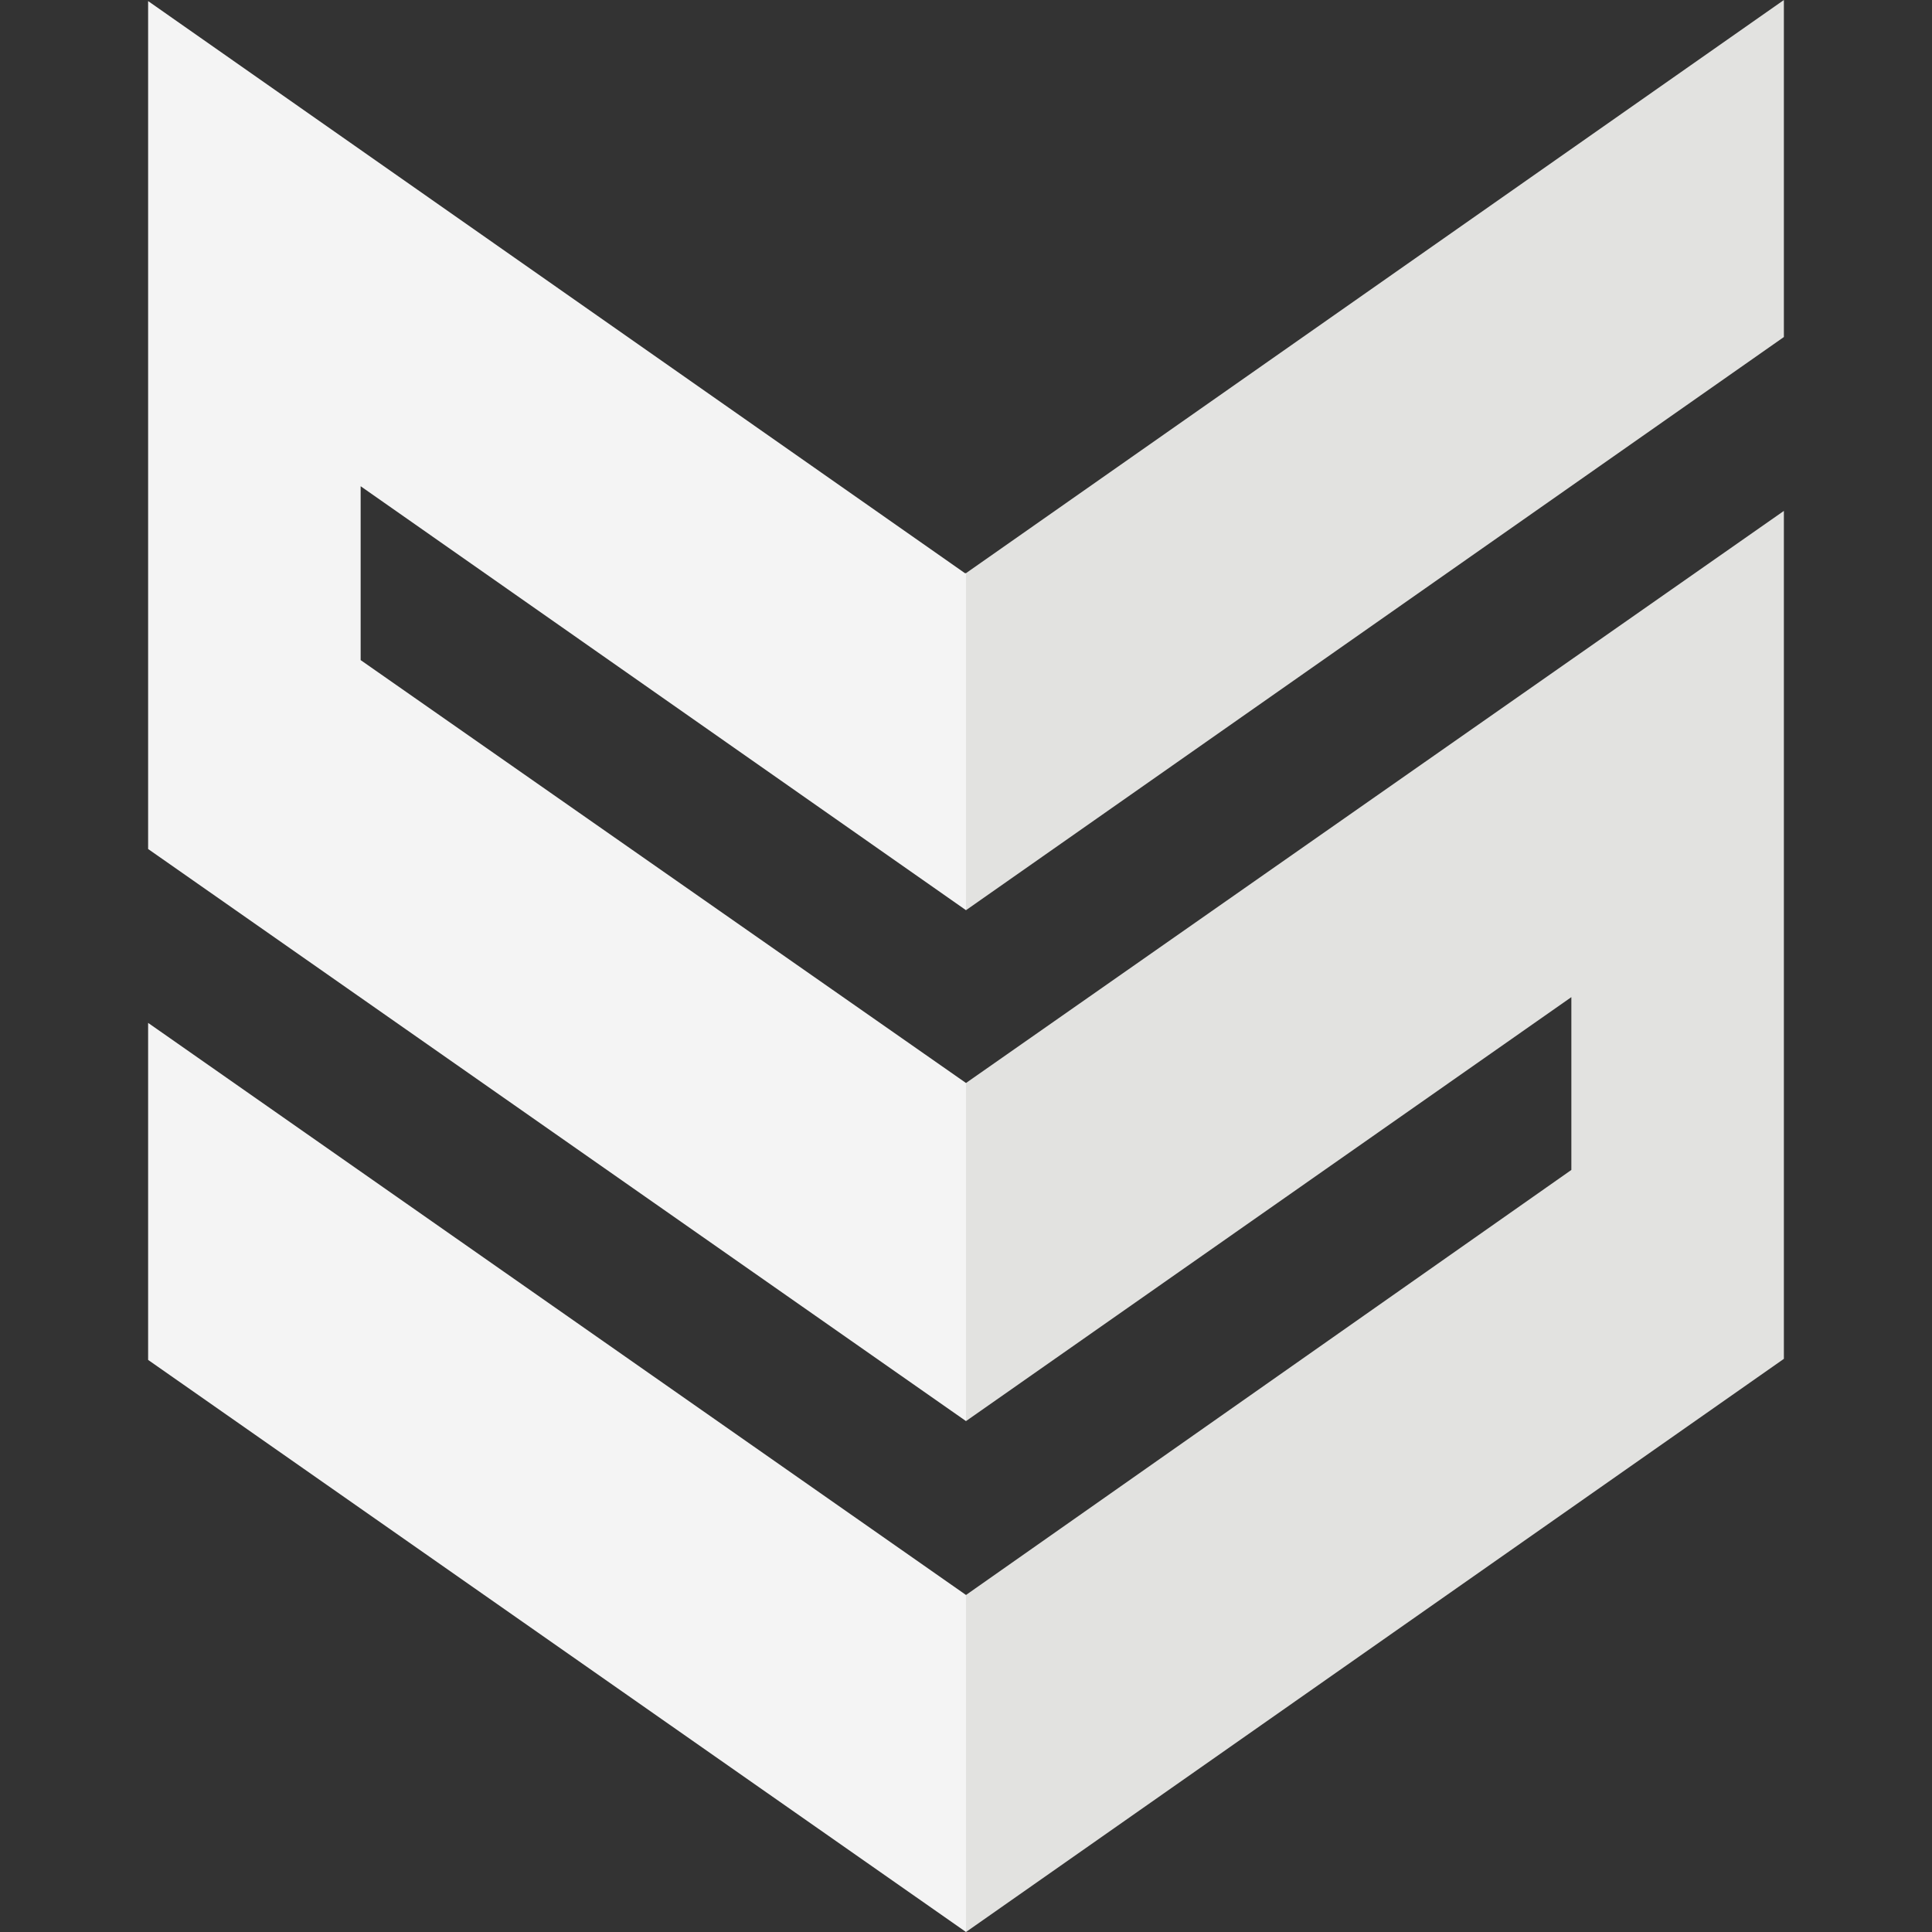
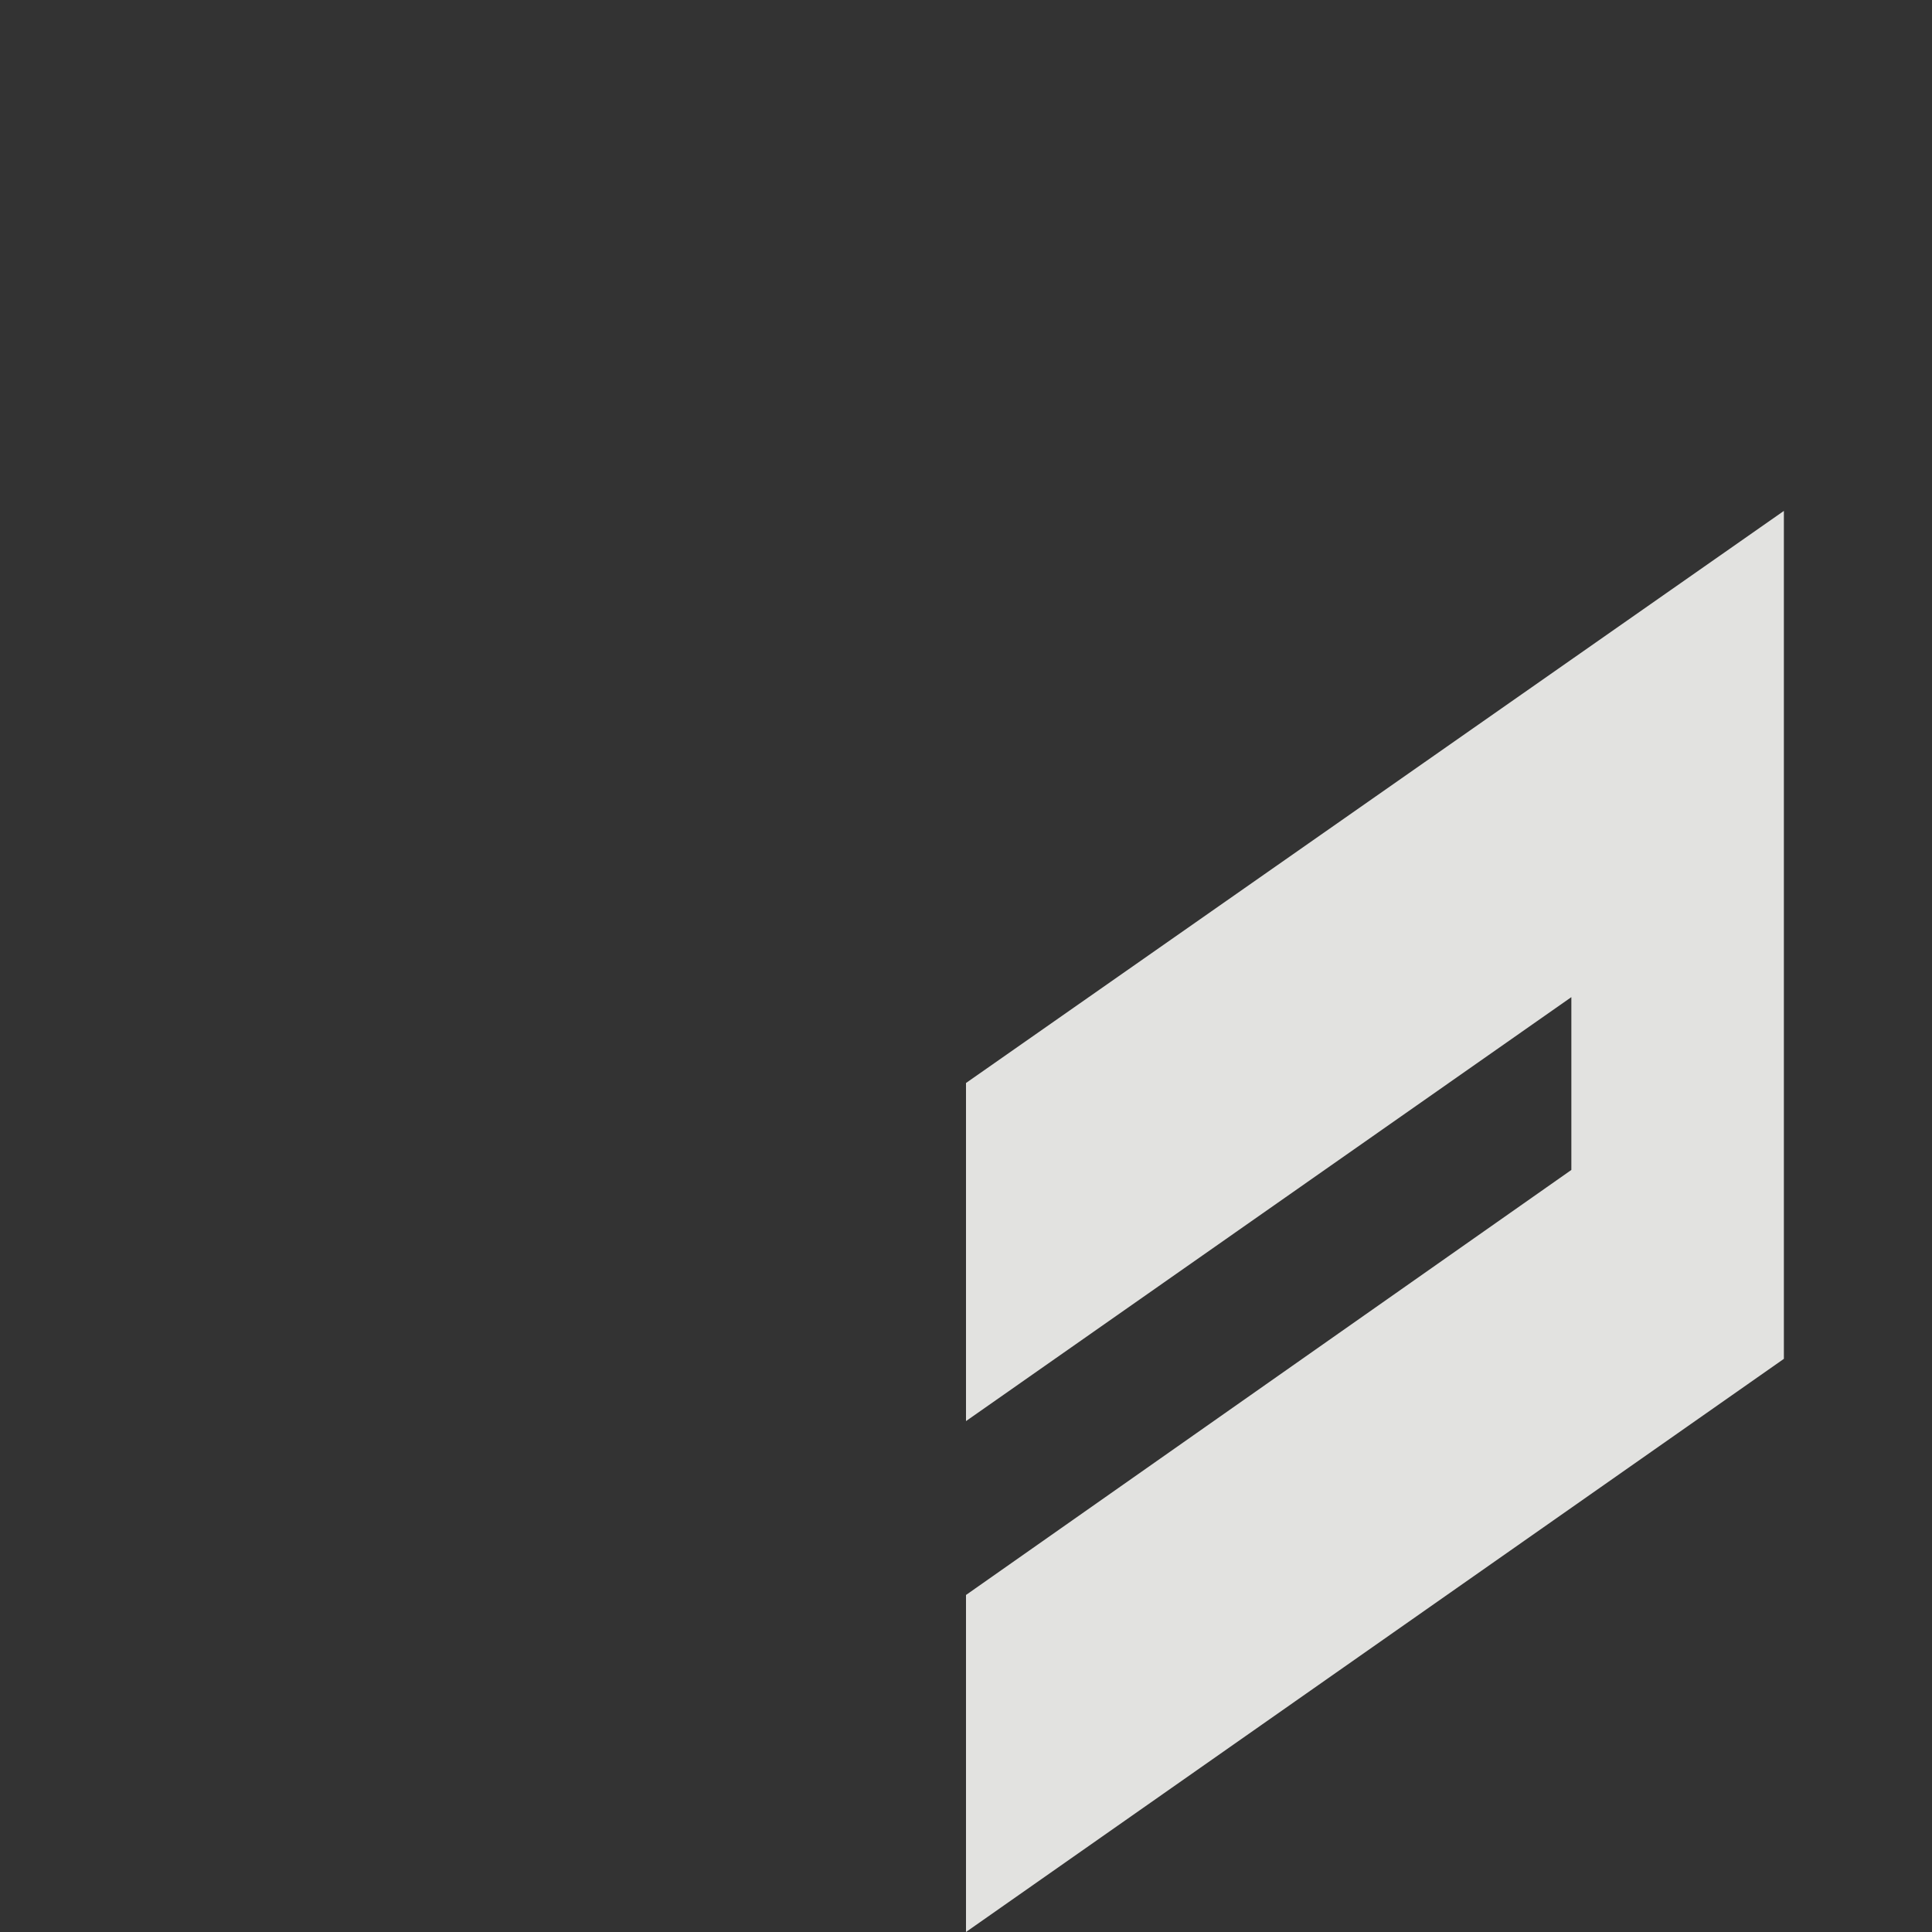
<svg xmlns="http://www.w3.org/2000/svg" version="1.1" id="Livello_1" x="0px" y="0px" viewBox="0 0 180 180" style="enable-background:new 0 0 180 180;" xml:space="preserve">
  <rect x="0" y="0" width="180" height="180" fill="#333333" stroke="none" />
  <style type="text/css"> .st0{fill:none;} .st1{fill:#F4F4F4;} .st2{fill:#E2E2E0;} </style>
  <g>
    <g>
-       <polygon class="st0" points="33.6,61.5 90,100.9 90,84.8 33.6,45.3 " />
-       <polygon class="st1" points="33.6,61.5 33.6,45.3 90,84.8 90,53.4 89.9,53.4 13.8,0.1 13.8,79.1 90,132.4 90,100.9 " />
-       <polygon class="st1" points="13.8,95.3 13.8,126.7 90,180 90,148.6 " />
      <polygon class="st2" points="166.2,47.6 90,100.9 90,100.9 90,132.4 146.4,92.9 146.4,109 90,148.6 90,148.6 90,180 166.2,126.6 " />
-       <polygon class="st2" points="166.2,31.4 166.2,0 90,53.4 90,84.8 " />
    </g>
  </g>
</svg>